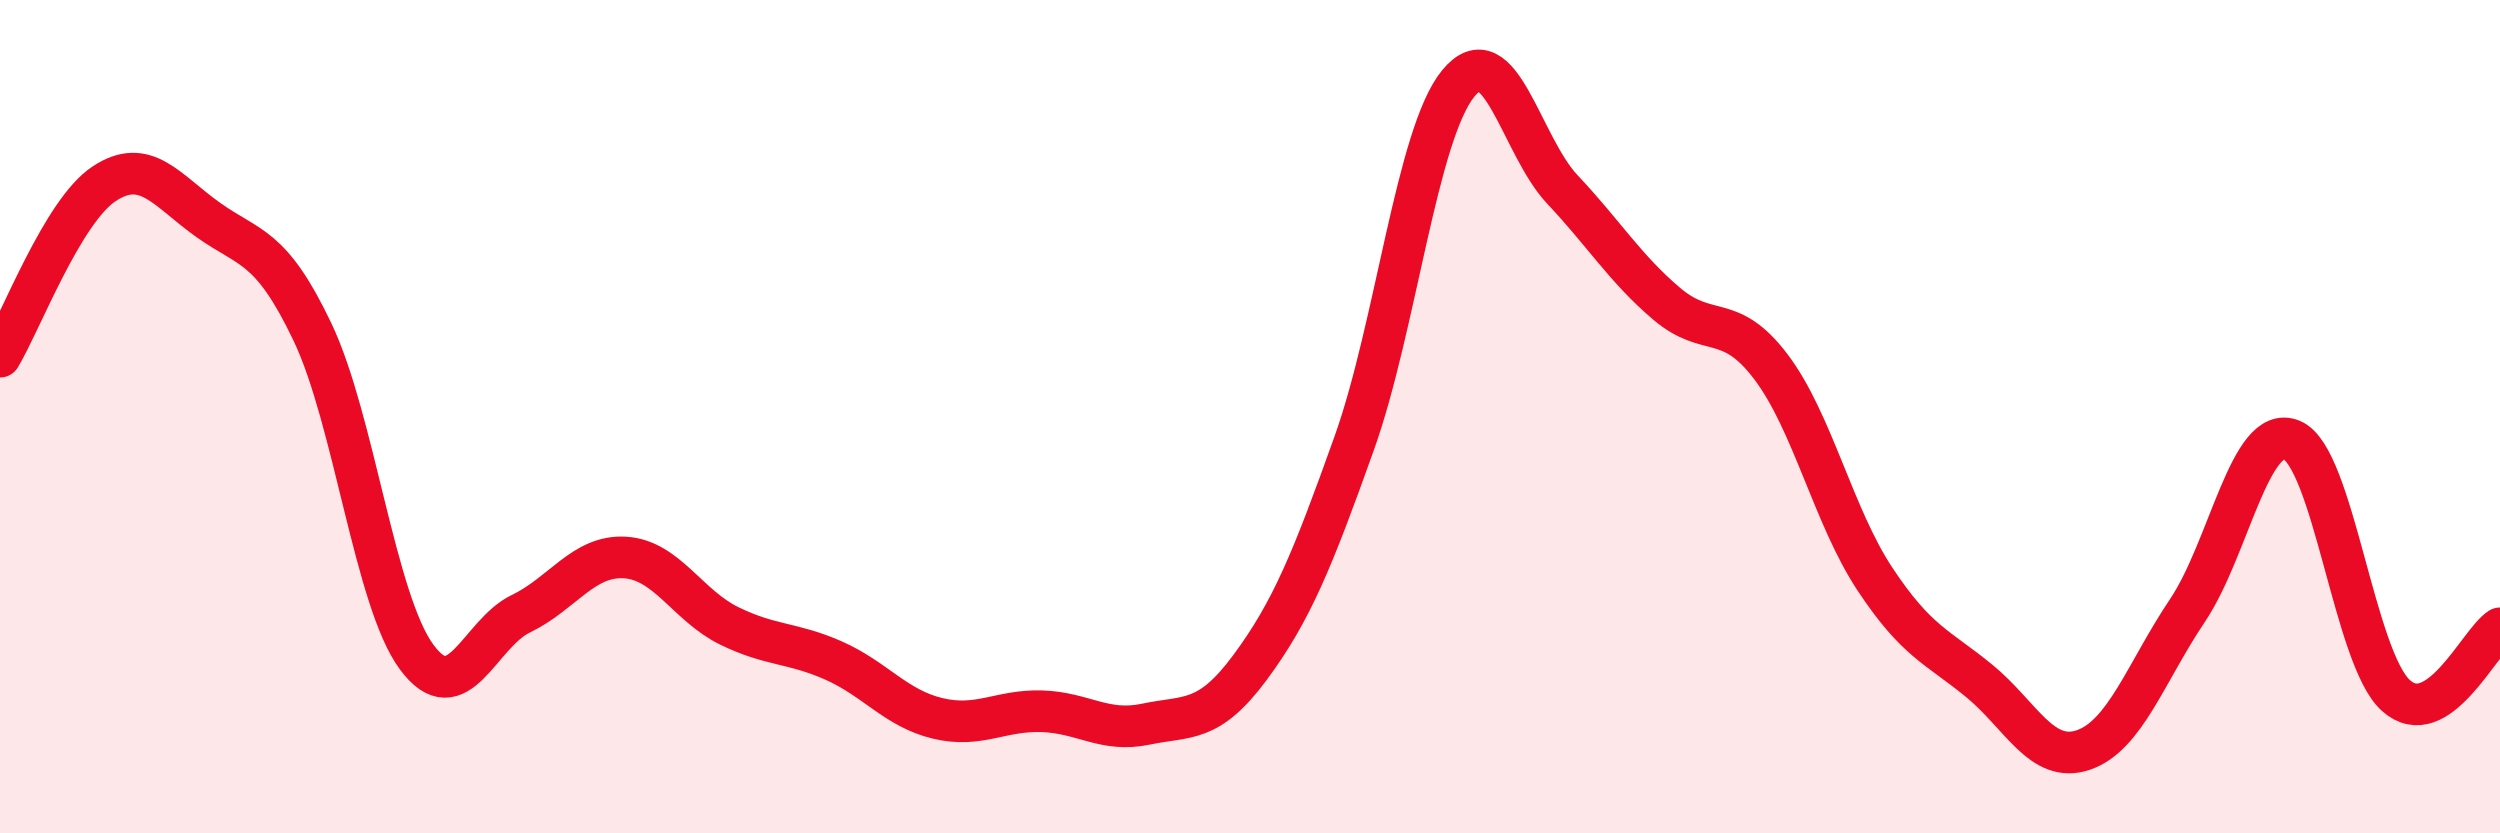
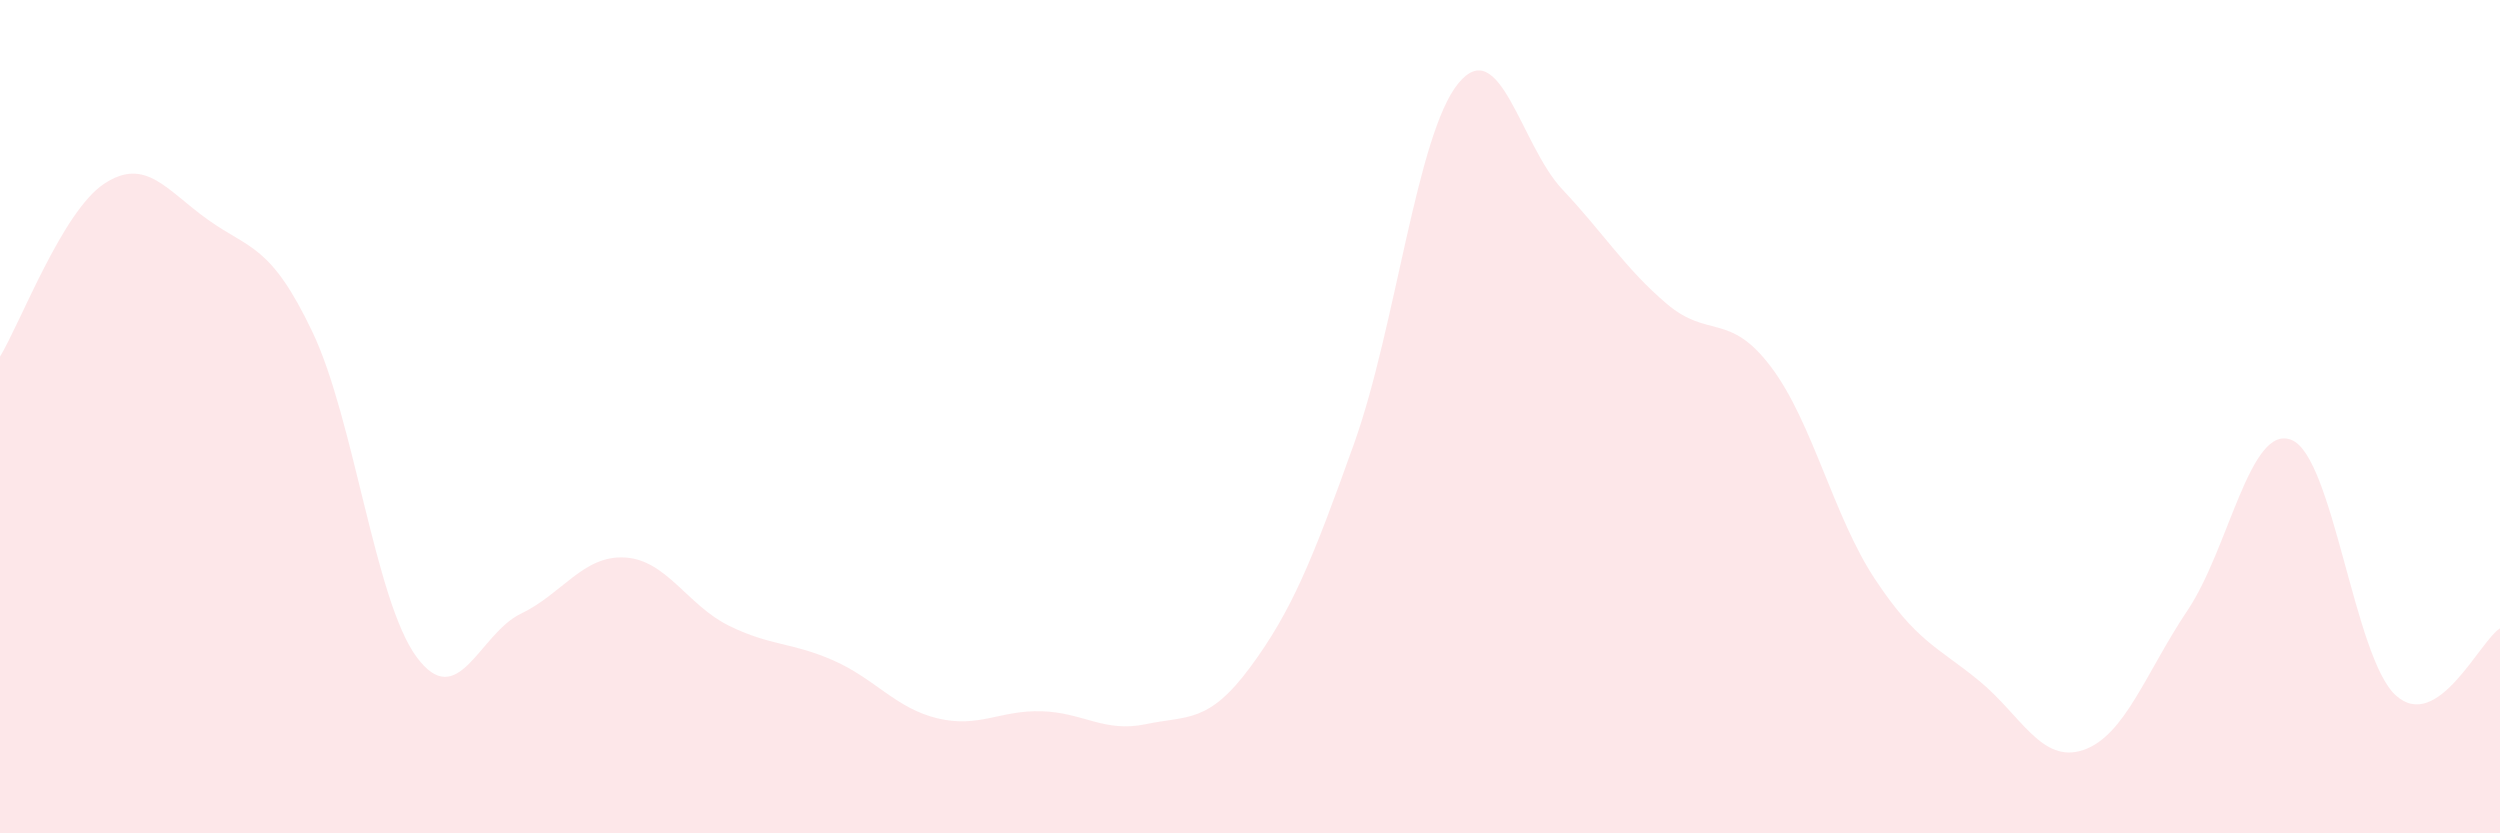
<svg xmlns="http://www.w3.org/2000/svg" width="60" height="20" viewBox="0 0 60 20">
  <path d="M 0,8.56 C 0.5,7.73 1.5,5.07 2.5,4.41 C 3.5,3.75 4,4.57 5,5.28 C 6,5.99 6.5,5.87 7.5,7.97 C 8.5,10.07 9,14.42 10,15.77 C 11,17.12 11.5,15.21 12.5,14.73 C 13.5,14.25 14,13.32 15,13.38 C 16,13.44 16.5,14.53 17.5,15.02 C 18.5,15.51 19,15.41 20,15.85 C 21,16.29 21.5,17 22.5,17.24 C 23.5,17.48 24,17.04 25,17.07 C 26,17.1 26.5,17.59 27.5,17.38 C 28.5,17.17 29,17.37 30,16.02 C 31,14.67 31.5,13.44 32.5,10.64 C 33.5,7.84 34,3.22 35,2 C 36,0.78 36.5,3.49 37.5,4.55 C 38.5,5.61 39,6.44 40,7.29 C 41,8.14 41.5,7.48 42.5,8.8 C 43.5,10.12 44,12.39 45,13.9 C 46,15.41 46.5,15.52 47.5,16.34 C 48.5,17.16 49,18.34 50,18 C 51,17.66 51.5,16.14 52.5,14.65 C 53.5,13.16 54,10.15 55,10.56 C 56,10.97 56.5,15.79 57.5,16.69 C 58.5,17.59 59.5,15.4 60,15.08L60 20L0 20Z" fill="#EB0A25" opacity="0.1" stroke-linecap="round" stroke-linejoin="round" />
-   <path d="M 0,8.56 C 0.5,7.73 1.5,5.07 2.5,4.41 C 3.5,3.75 4,4.57 5,5.28 C 6,5.99 6.5,5.87 7.5,7.97 C 8.5,10.07 9,14.42 10,15.77 C 11,17.12 11.5,15.21 12.5,14.73 C 13.5,14.25 14,13.32 15,13.38 C 16,13.44 16.5,14.53 17.5,15.02 C 18.5,15.51 19,15.41 20,15.85 C 21,16.29 21.5,17 22.5,17.24 C 23.5,17.48 24,17.04 25,17.07 C 26,17.1 26.5,17.59 27.5,17.38 C 28.5,17.17 29,17.37 30,16.02 C 31,14.67 31.5,13.44 32.5,10.64 C 33.5,7.84 34,3.22 35,2 C 36,0.78 36.5,3.49 37.5,4.55 C 38.5,5.61 39,6.44 40,7.29 C 41,8.14 41.5,7.48 42.5,8.8 C 43.5,10.12 44,12.39 45,13.9 C 46,15.41 46.5,15.52 47.5,16.34 C 48.5,17.16 49,18.34 50,18 C 51,17.66 51.5,16.14 52.5,14.65 C 53.5,13.16 54,10.15 55,10.56 C 56,10.97 56.5,15.79 57.5,16.69 C 58.5,17.59 59.5,15.4 60,15.08" stroke="#EB0A25" stroke-width="1" fill="none" stroke-linecap="round" stroke-linejoin="round" />
</svg>